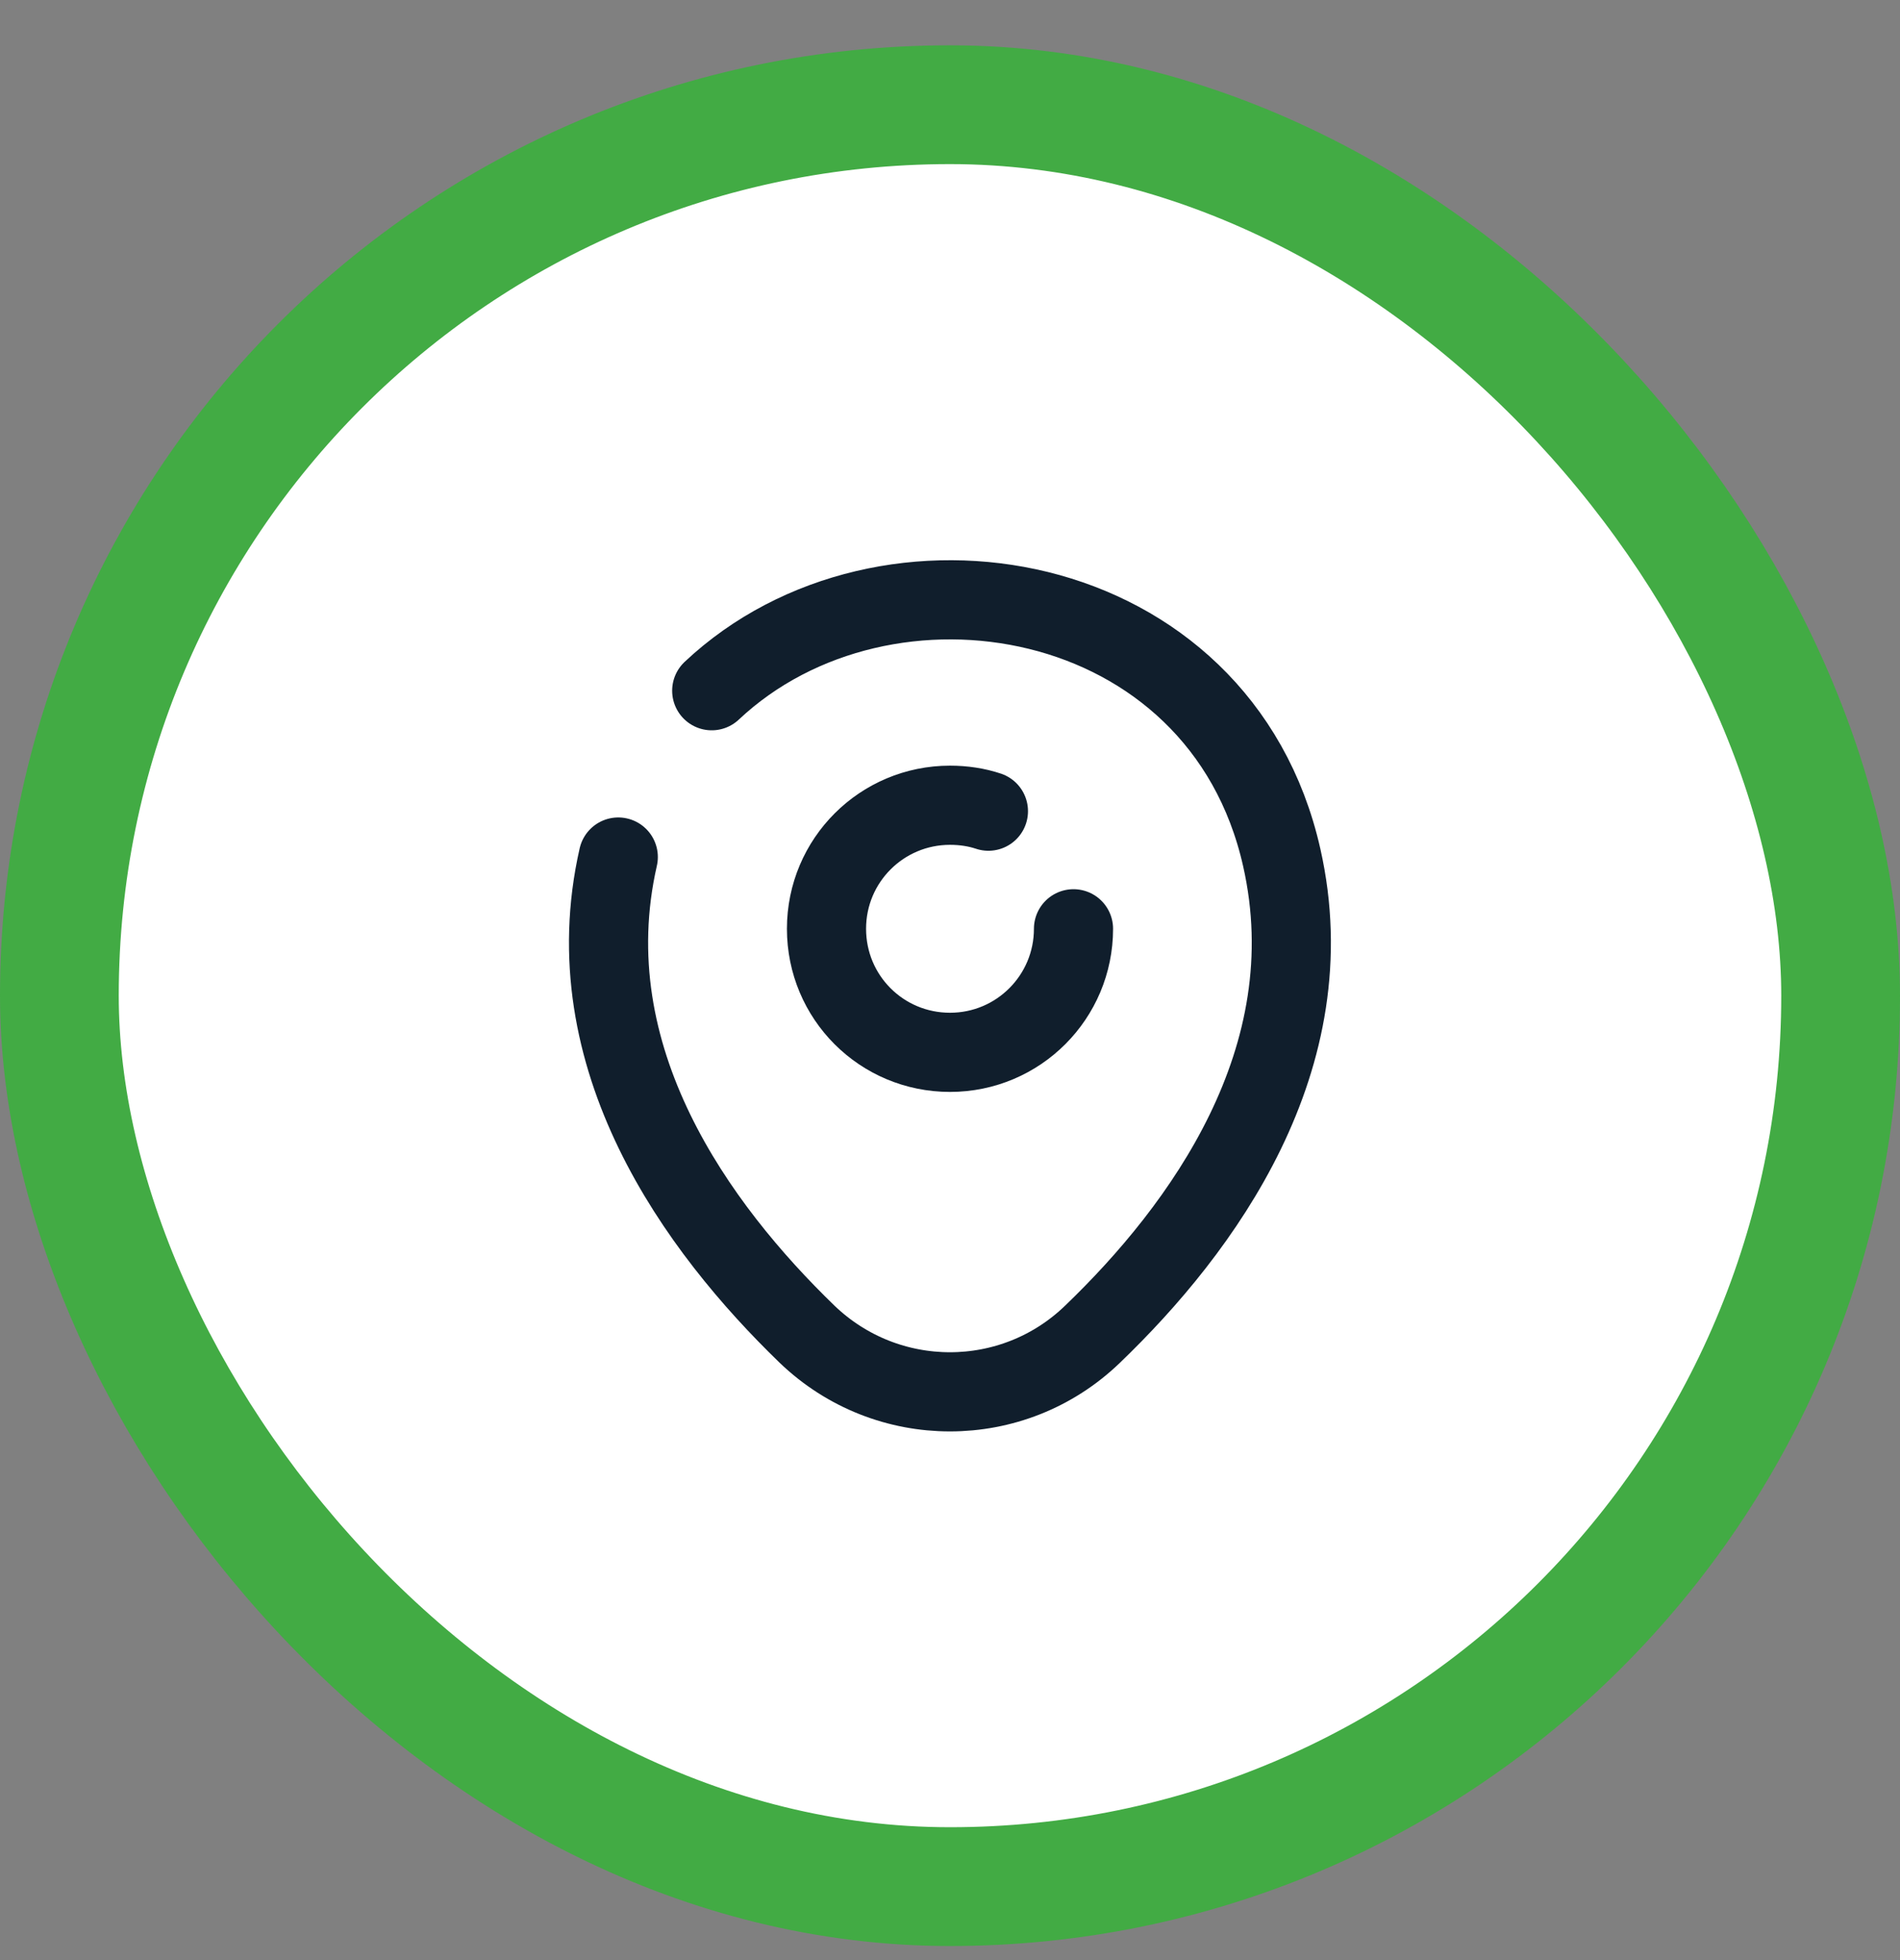
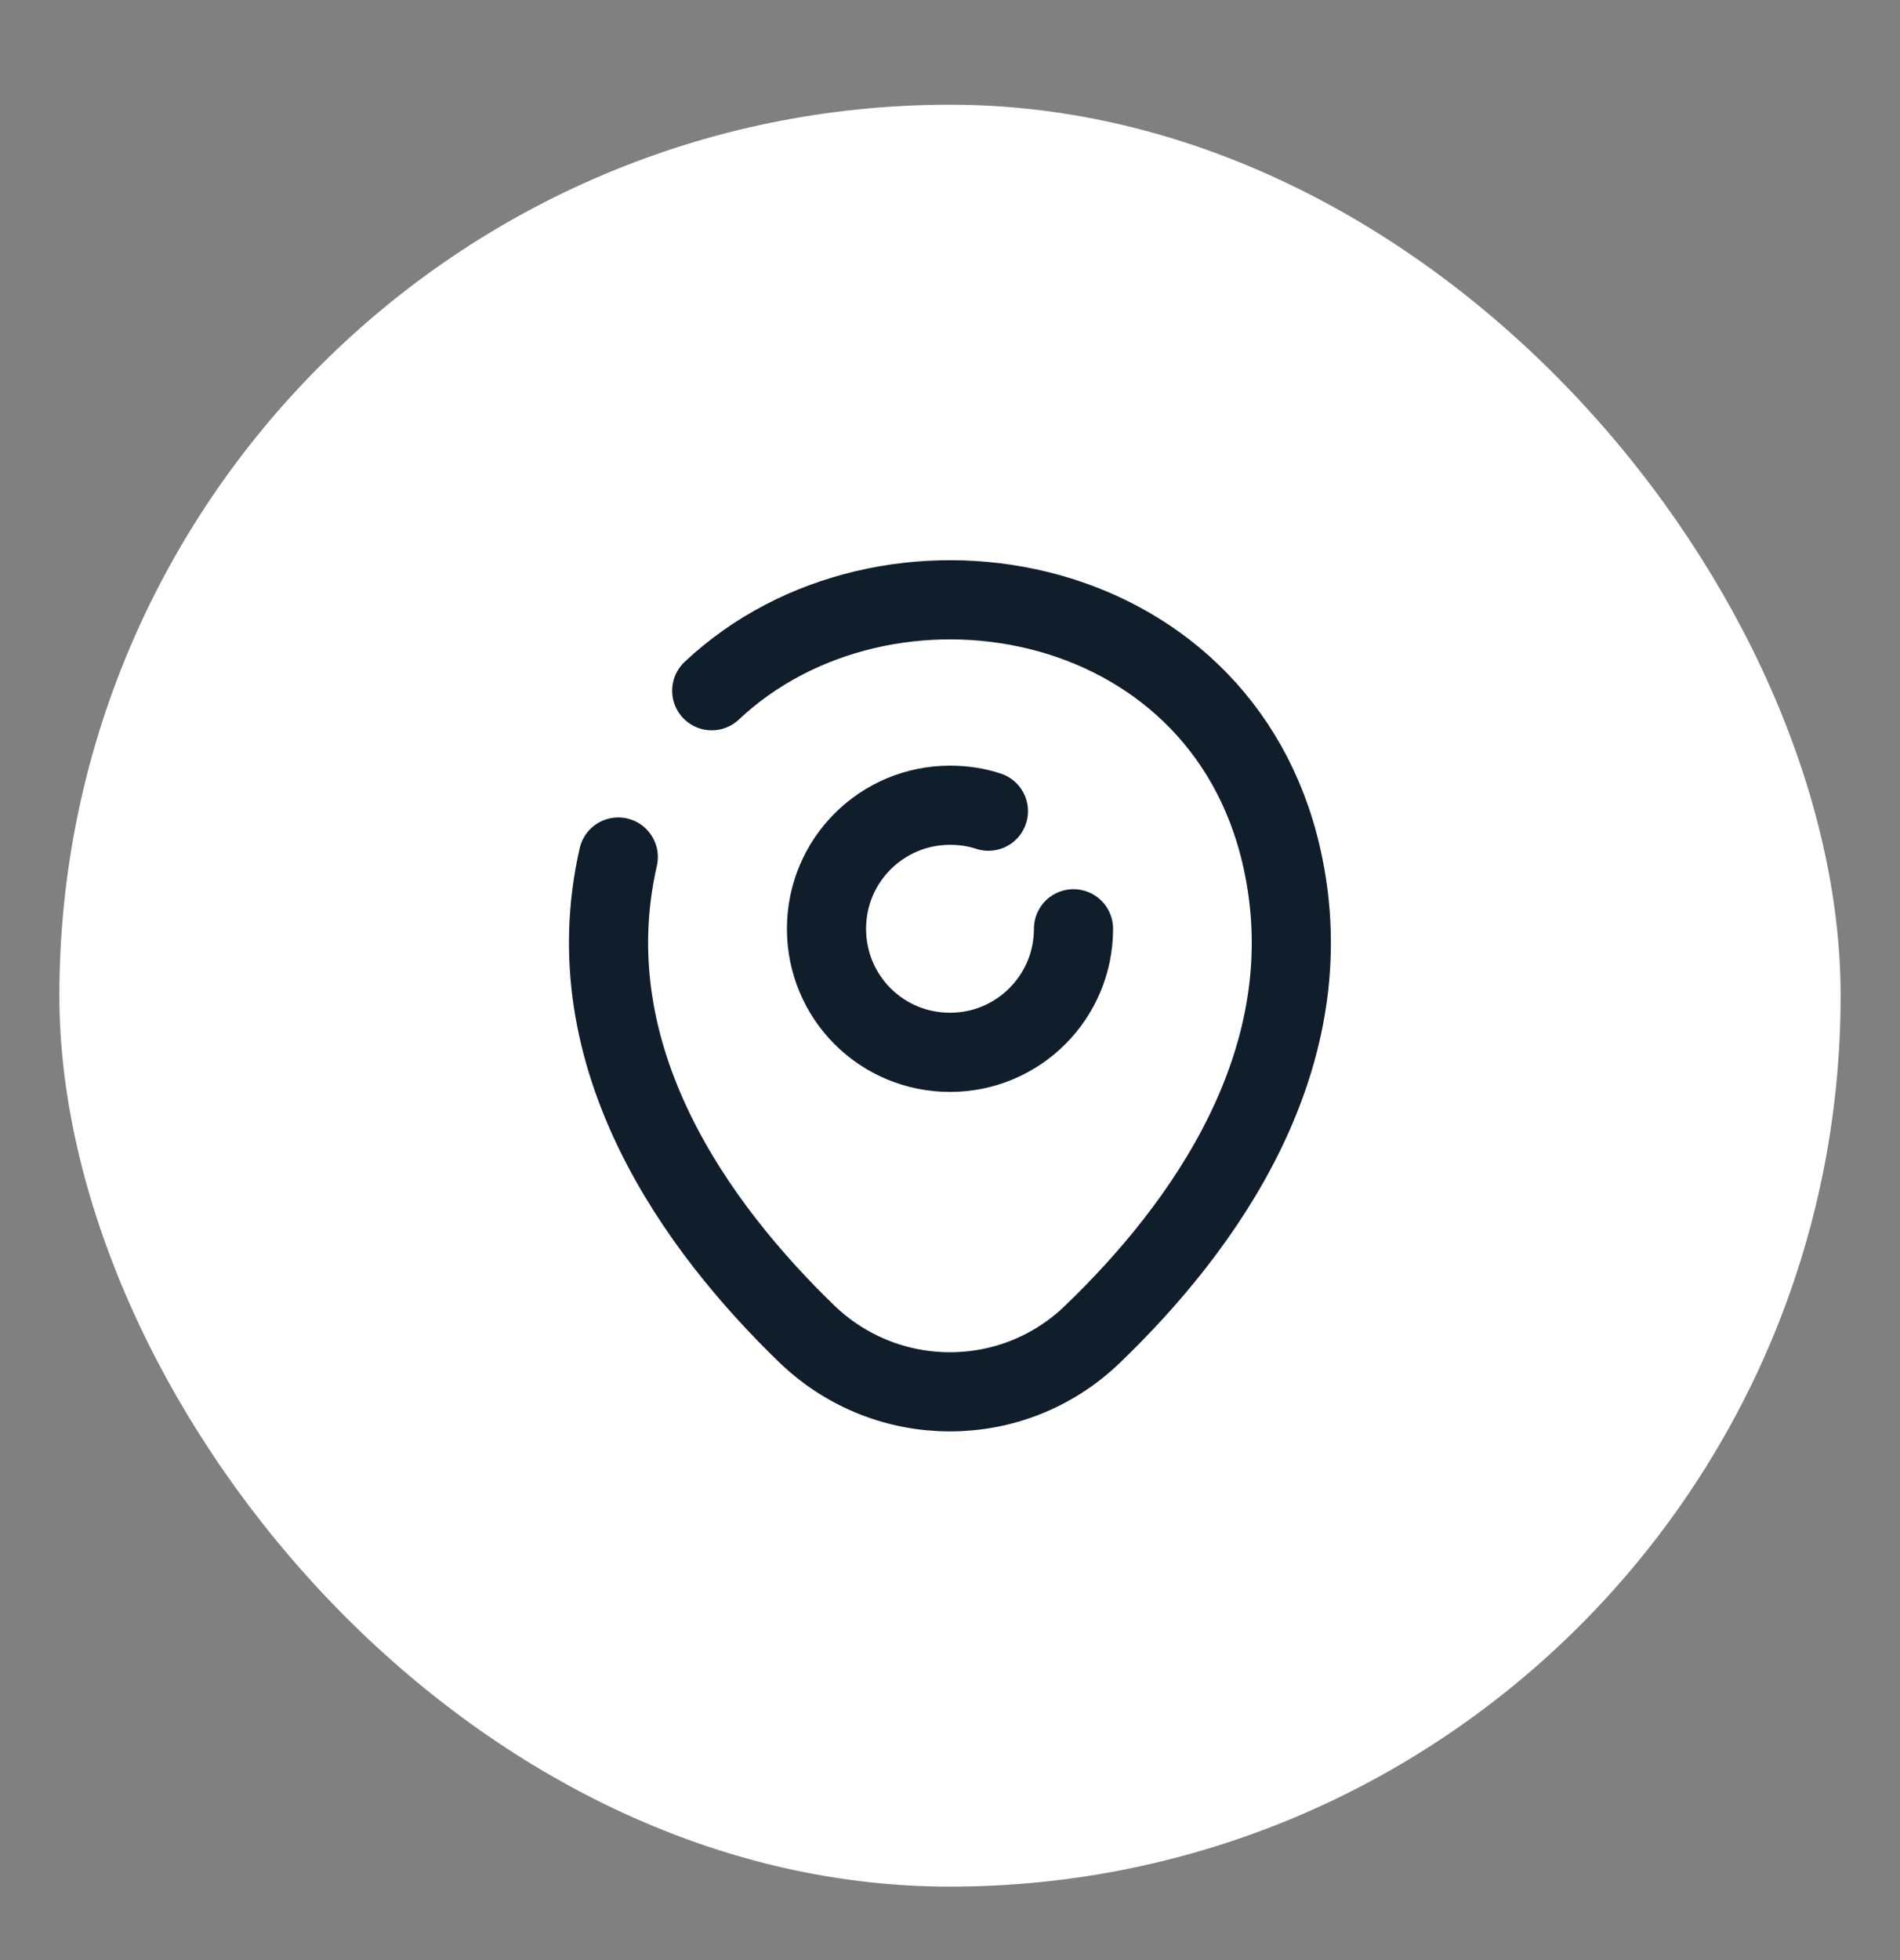
<svg xmlns="http://www.w3.org/2000/svg" width="32" height="33" viewBox="0 0 32 33" fill="none">
  <rect x="0" y="0" width="32" height="33" fill="#808080" stroke="none" />
  <rect x="1" y="1.763" width="30" height="30" rx="15" fill="white" />
  <path d="M18.08 15.637C18.08 16.783 17.153 17.717 16 17.717C14.847 17.717 13.92 16.79 13.92 15.637C13.92 14.483 14.853 13.557 16 13.557C16.227 13.557 16.447 13.59 16.647 13.657" stroke="#101E2C" stroke-width="1.333" stroke-linecap="round" stroke-linejoin="round" />
  <path d="M11.987 11.629C14.9 8.889 20.547 9.829 21.587 14.436C22.353 17.823 20.247 20.689 18.4 22.463C17.06 23.756 14.94 23.756 13.593 22.463C11.753 20.683 9.64 17.816 10.413 14.429" stroke="#101E2C" stroke-width="1.333" stroke-linecap="round" stroke-linejoin="round" />
-   <rect x="1" y="1.763" width="30" height="30" rx="15" stroke="#42AB44" stroke-width="2" />
</svg>